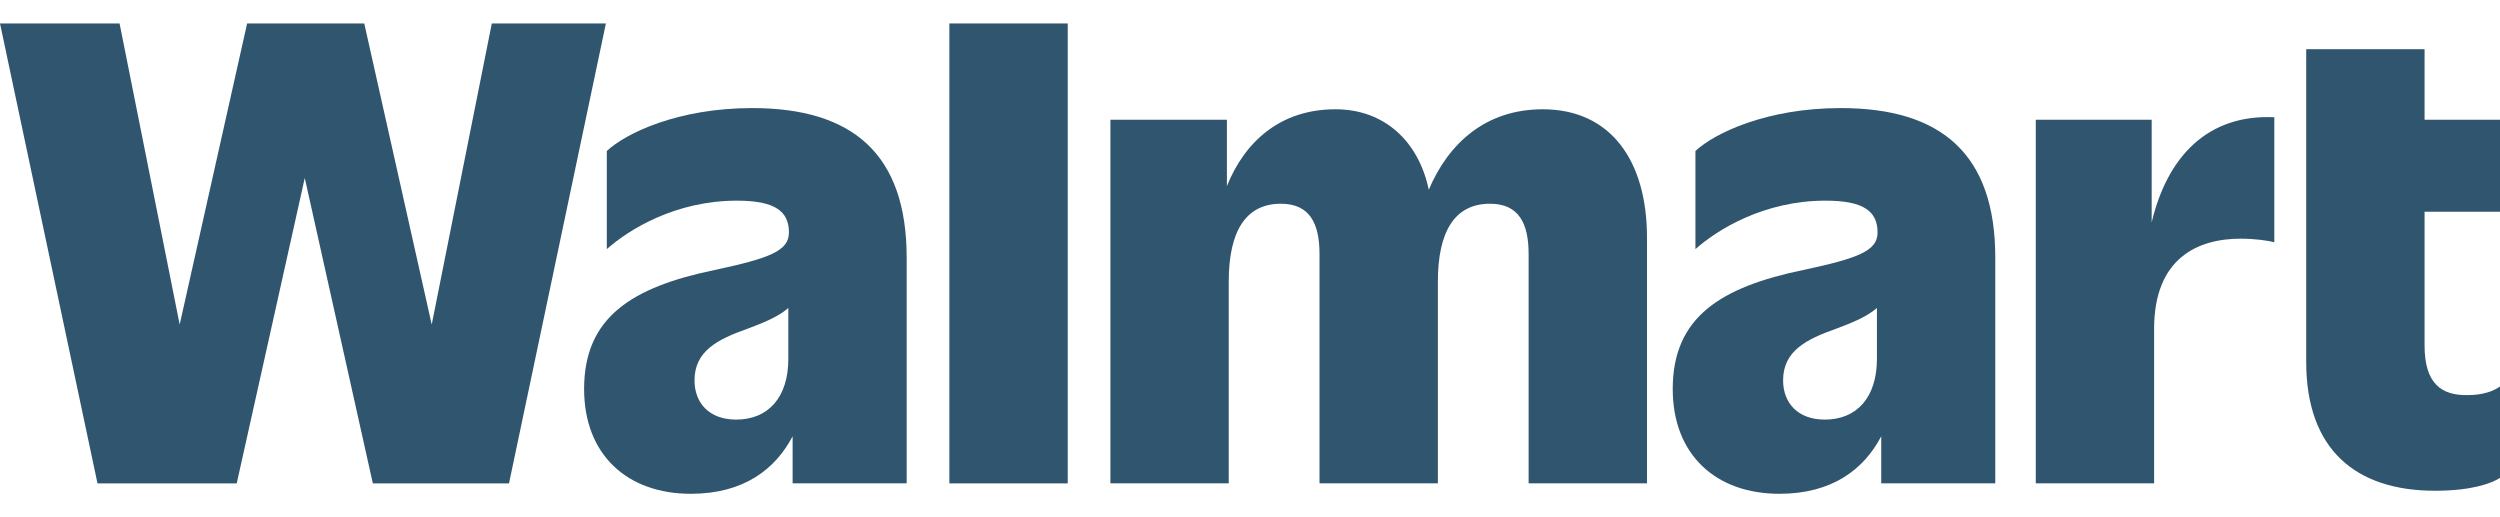
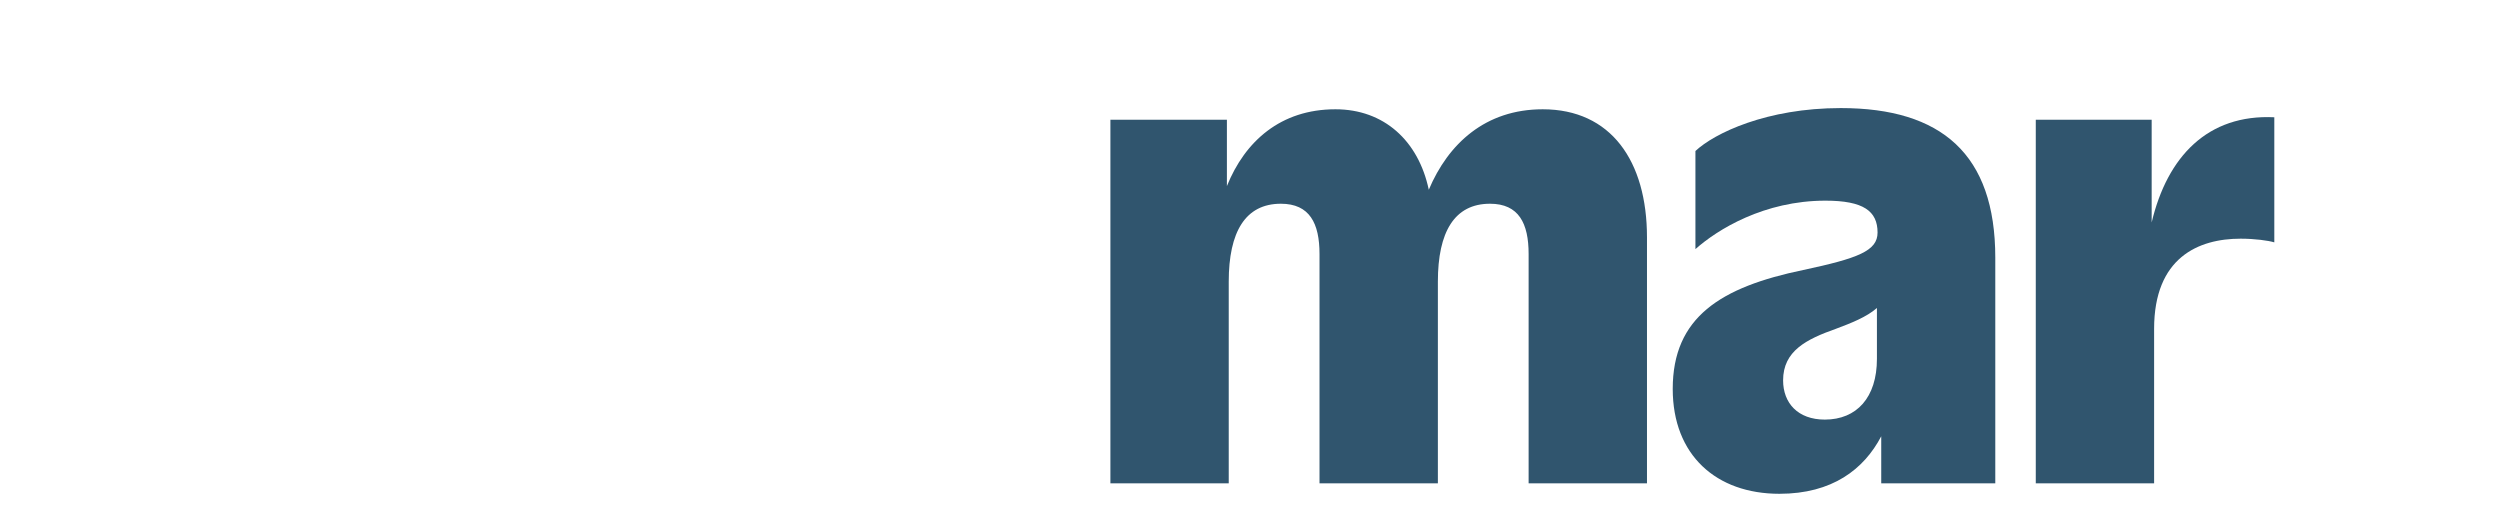
<svg xmlns="http://www.w3.org/2000/svg" width="87" height="18" viewBox="0 0 87 18" fill="none">
-   <path d="M17.115 0.816L15.024 11.294L12.676 0.816H8.6L6.253 11.294L4.161 0.816H0L3.393 16.822H8.238L10.606 6.194L12.975 16.822H17.713L21.085 0.816H17.115Z" fill="#30556E" />
-   <path d="M26.175 3.761C23.592 3.761 21.778 4.636 21.117 5.255V8.669C21.885 7.986 23.507 6.983 25.641 6.983C26.964 6.983 27.455 7.346 27.455 8.093C27.455 8.733 26.772 8.989 24.873 9.395C21.992 9.992 20.327 11.038 20.327 13.535C20.327 15.84 21.842 17.184 24.041 17.184C25.881 17.184 26.981 16.33 27.583 15.183V16.821H31.552V8.968C31.552 5.361 29.674 3.761 26.175 3.761ZM25.62 14.602C24.681 14.602 24.169 14.026 24.169 13.236C24.169 12.212 24.98 11.806 26.004 11.443C26.538 11.243 27.072 11.034 27.434 10.718V12.489C27.434 13.834 26.729 14.602 25.62 14.602Z" fill="#30556E" />
-   <path d="M37.157 0.816H33.038V16.822H37.157V0.816Z" fill="#30556E" />
  <path d="M53.687 3.803C51.688 3.803 50.397 5.004 49.722 6.603C49.359 4.89 48.155 3.803 46.474 3.803C44.568 3.803 43.325 4.914 42.696 6.476V4.166H38.642V16.821H42.76V9.8C42.76 8.071 43.337 7.09 44.574 7.09C45.577 7.09 45.919 7.773 45.919 8.84V16.821H50.038V9.8C50.038 8.071 50.614 7.09 51.852 7.09C52.855 7.09 53.196 7.773 53.196 8.84V16.821H57.315V8.263C57.315 5.596 56.056 3.803 53.687 3.803Z" fill="#30556E" />
  <path d="M64.058 3.761C61.476 3.761 59.662 4.636 59.001 5.255V8.669C59.769 7.986 61.391 6.983 63.525 6.983C64.848 6.983 65.339 7.346 65.339 8.093C65.339 8.733 64.656 8.989 62.757 9.395C59.876 9.992 58.211 11.038 58.211 13.535C58.211 15.84 59.726 17.184 61.924 17.184C63.765 17.184 64.865 16.33 65.467 15.183V16.821H69.436V8.968C69.436 5.361 67.558 3.761 64.058 3.761ZM63.504 14.602C62.565 14.602 62.052 14.026 62.052 13.236C62.052 12.212 62.863 11.806 63.888 11.443C64.422 11.243 64.956 11.034 65.317 10.718V12.489C65.317 13.834 64.613 14.602 63.504 14.602Z" fill="#30556E" />
  <path d="M74.878 7.741V4.166H70.845V16.821H74.963V11.443C74.963 8.968 76.5 8.306 77.972 8.306C78.463 8.306 78.933 8.37 79.146 8.434V4.081C76.829 3.969 75.421 5.449 74.878 7.741Z" fill="#30556E" />
-   <path d="M87 7.368V4.167H84.375V1.712H80.256V12.596C80.256 15.648 81.984 17.078 84.737 17.078C86.018 17.078 86.701 16.822 87 16.63V13.45C86.765 13.621 86.381 13.749 85.89 13.749C84.972 13.77 84.375 13.364 84.375 12.02V7.368H87Z" fill="#30556E" />
</svg>